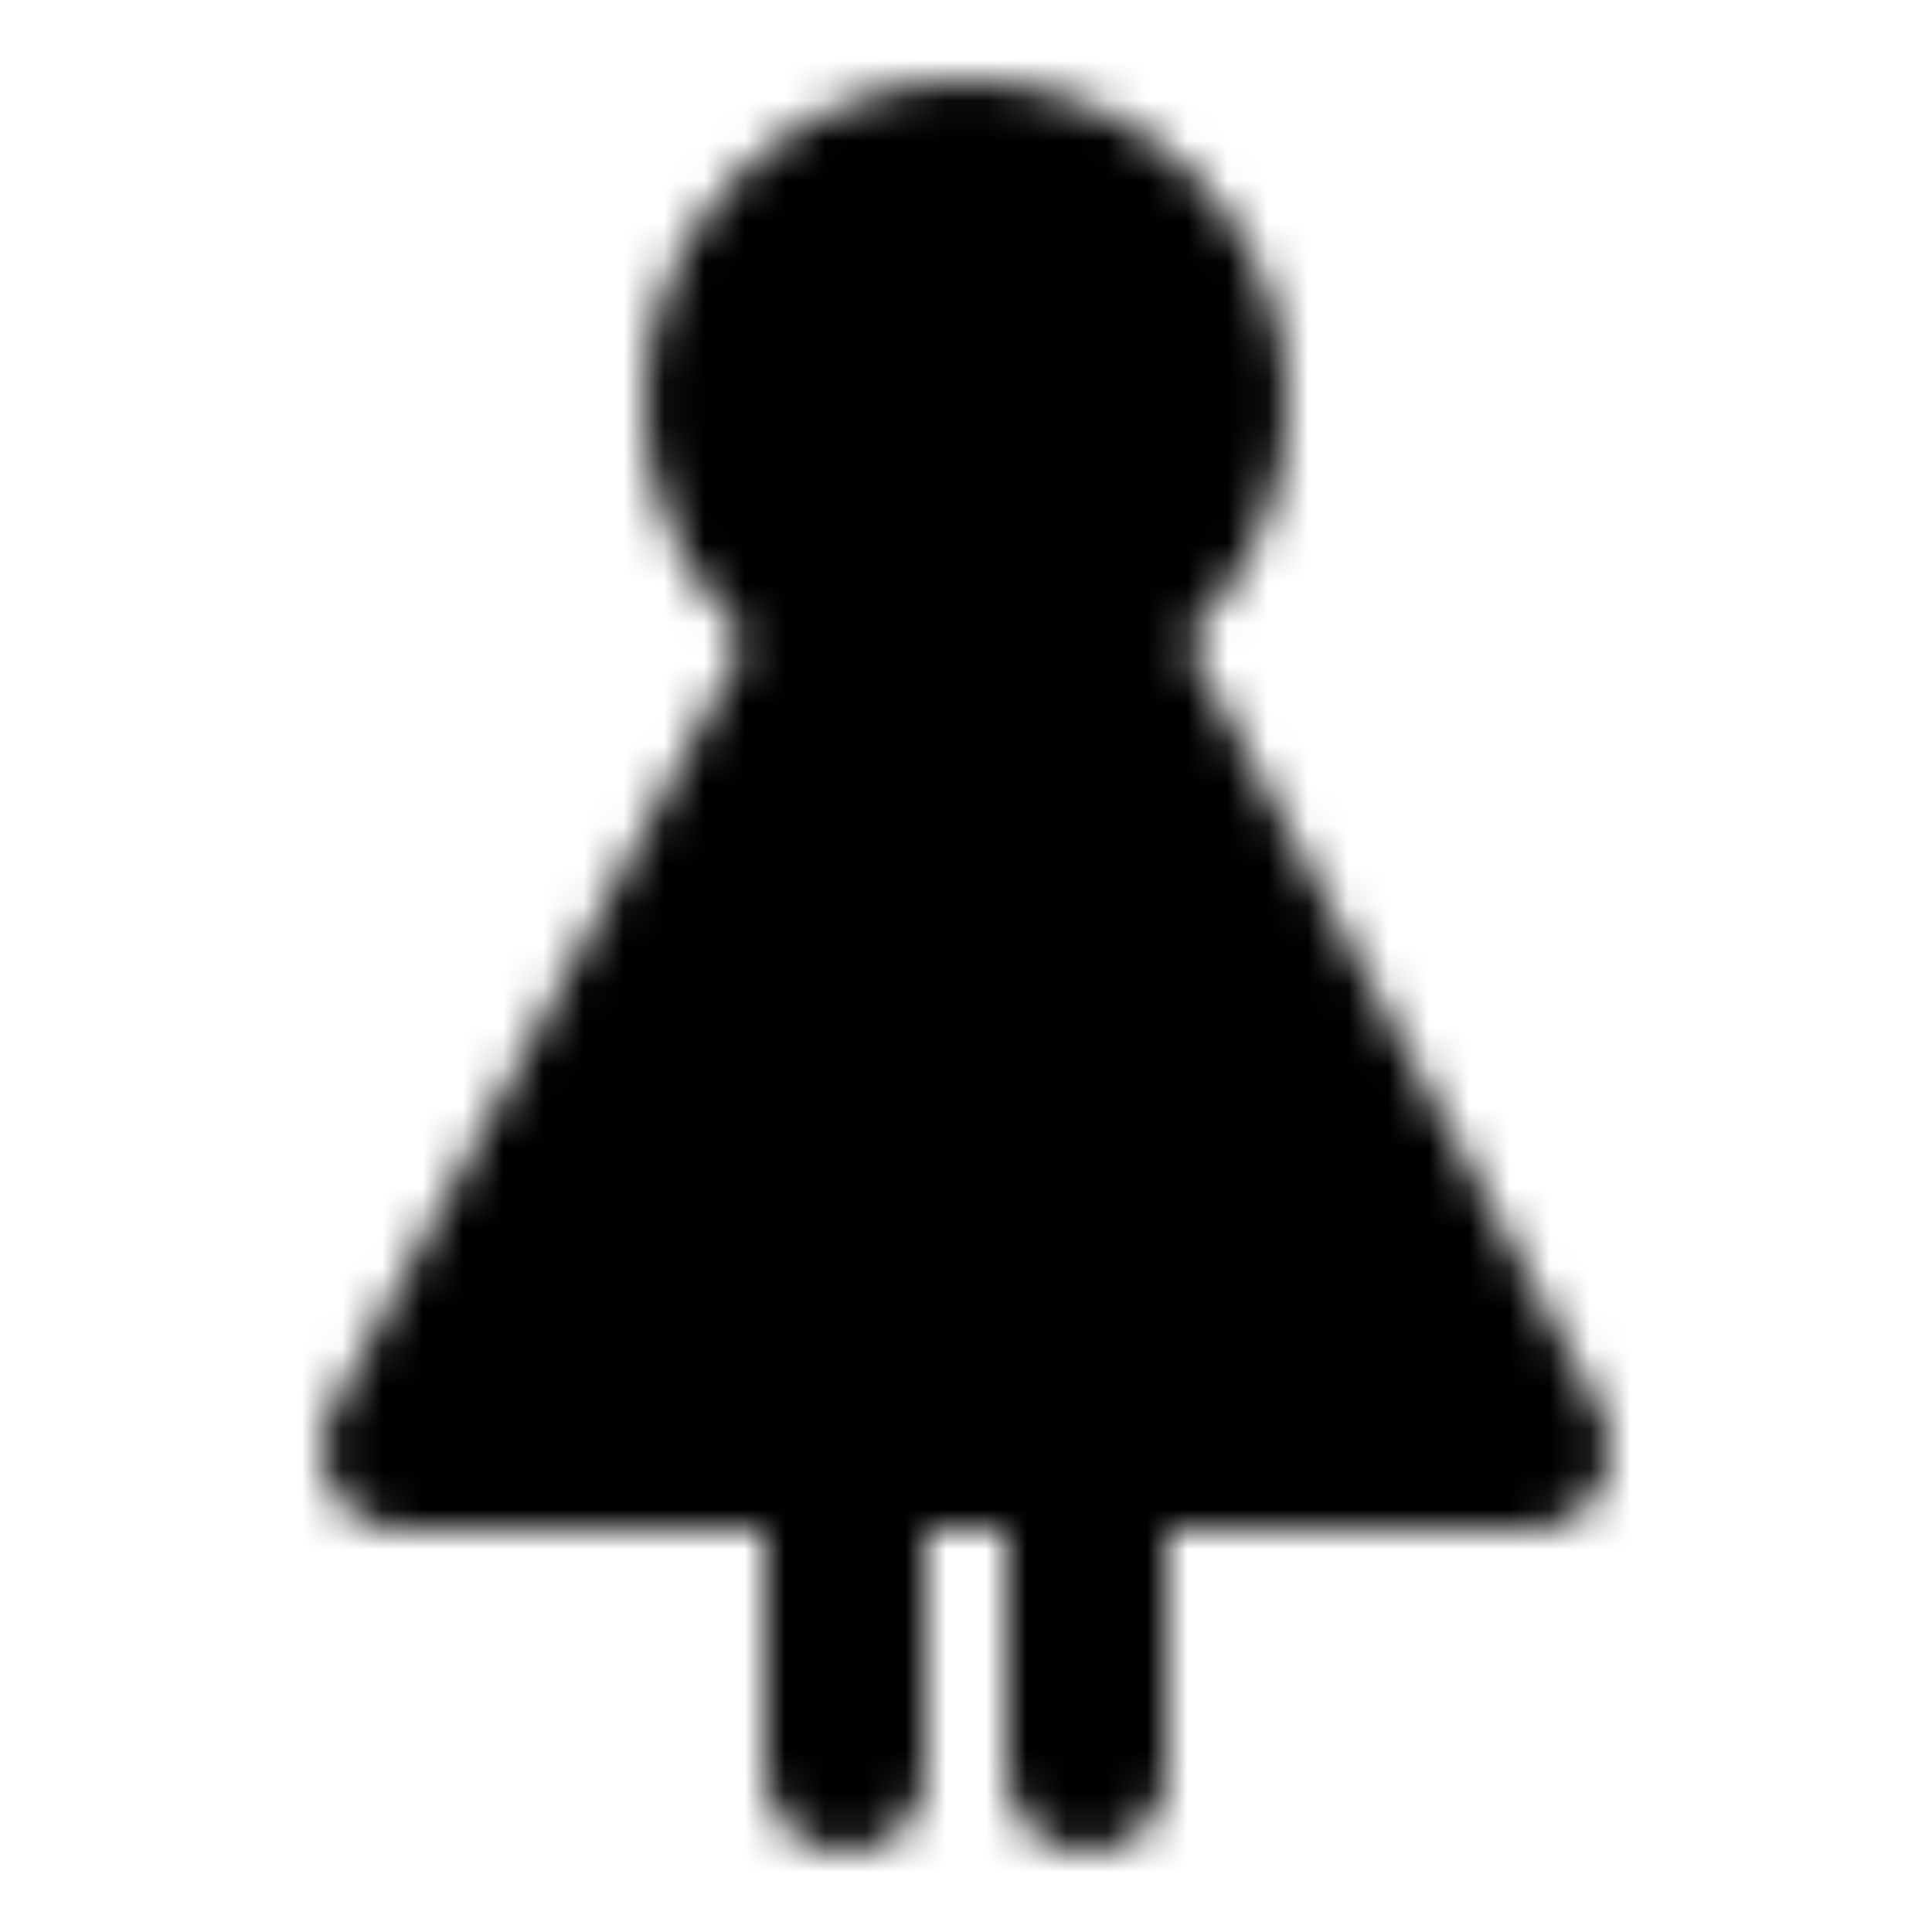
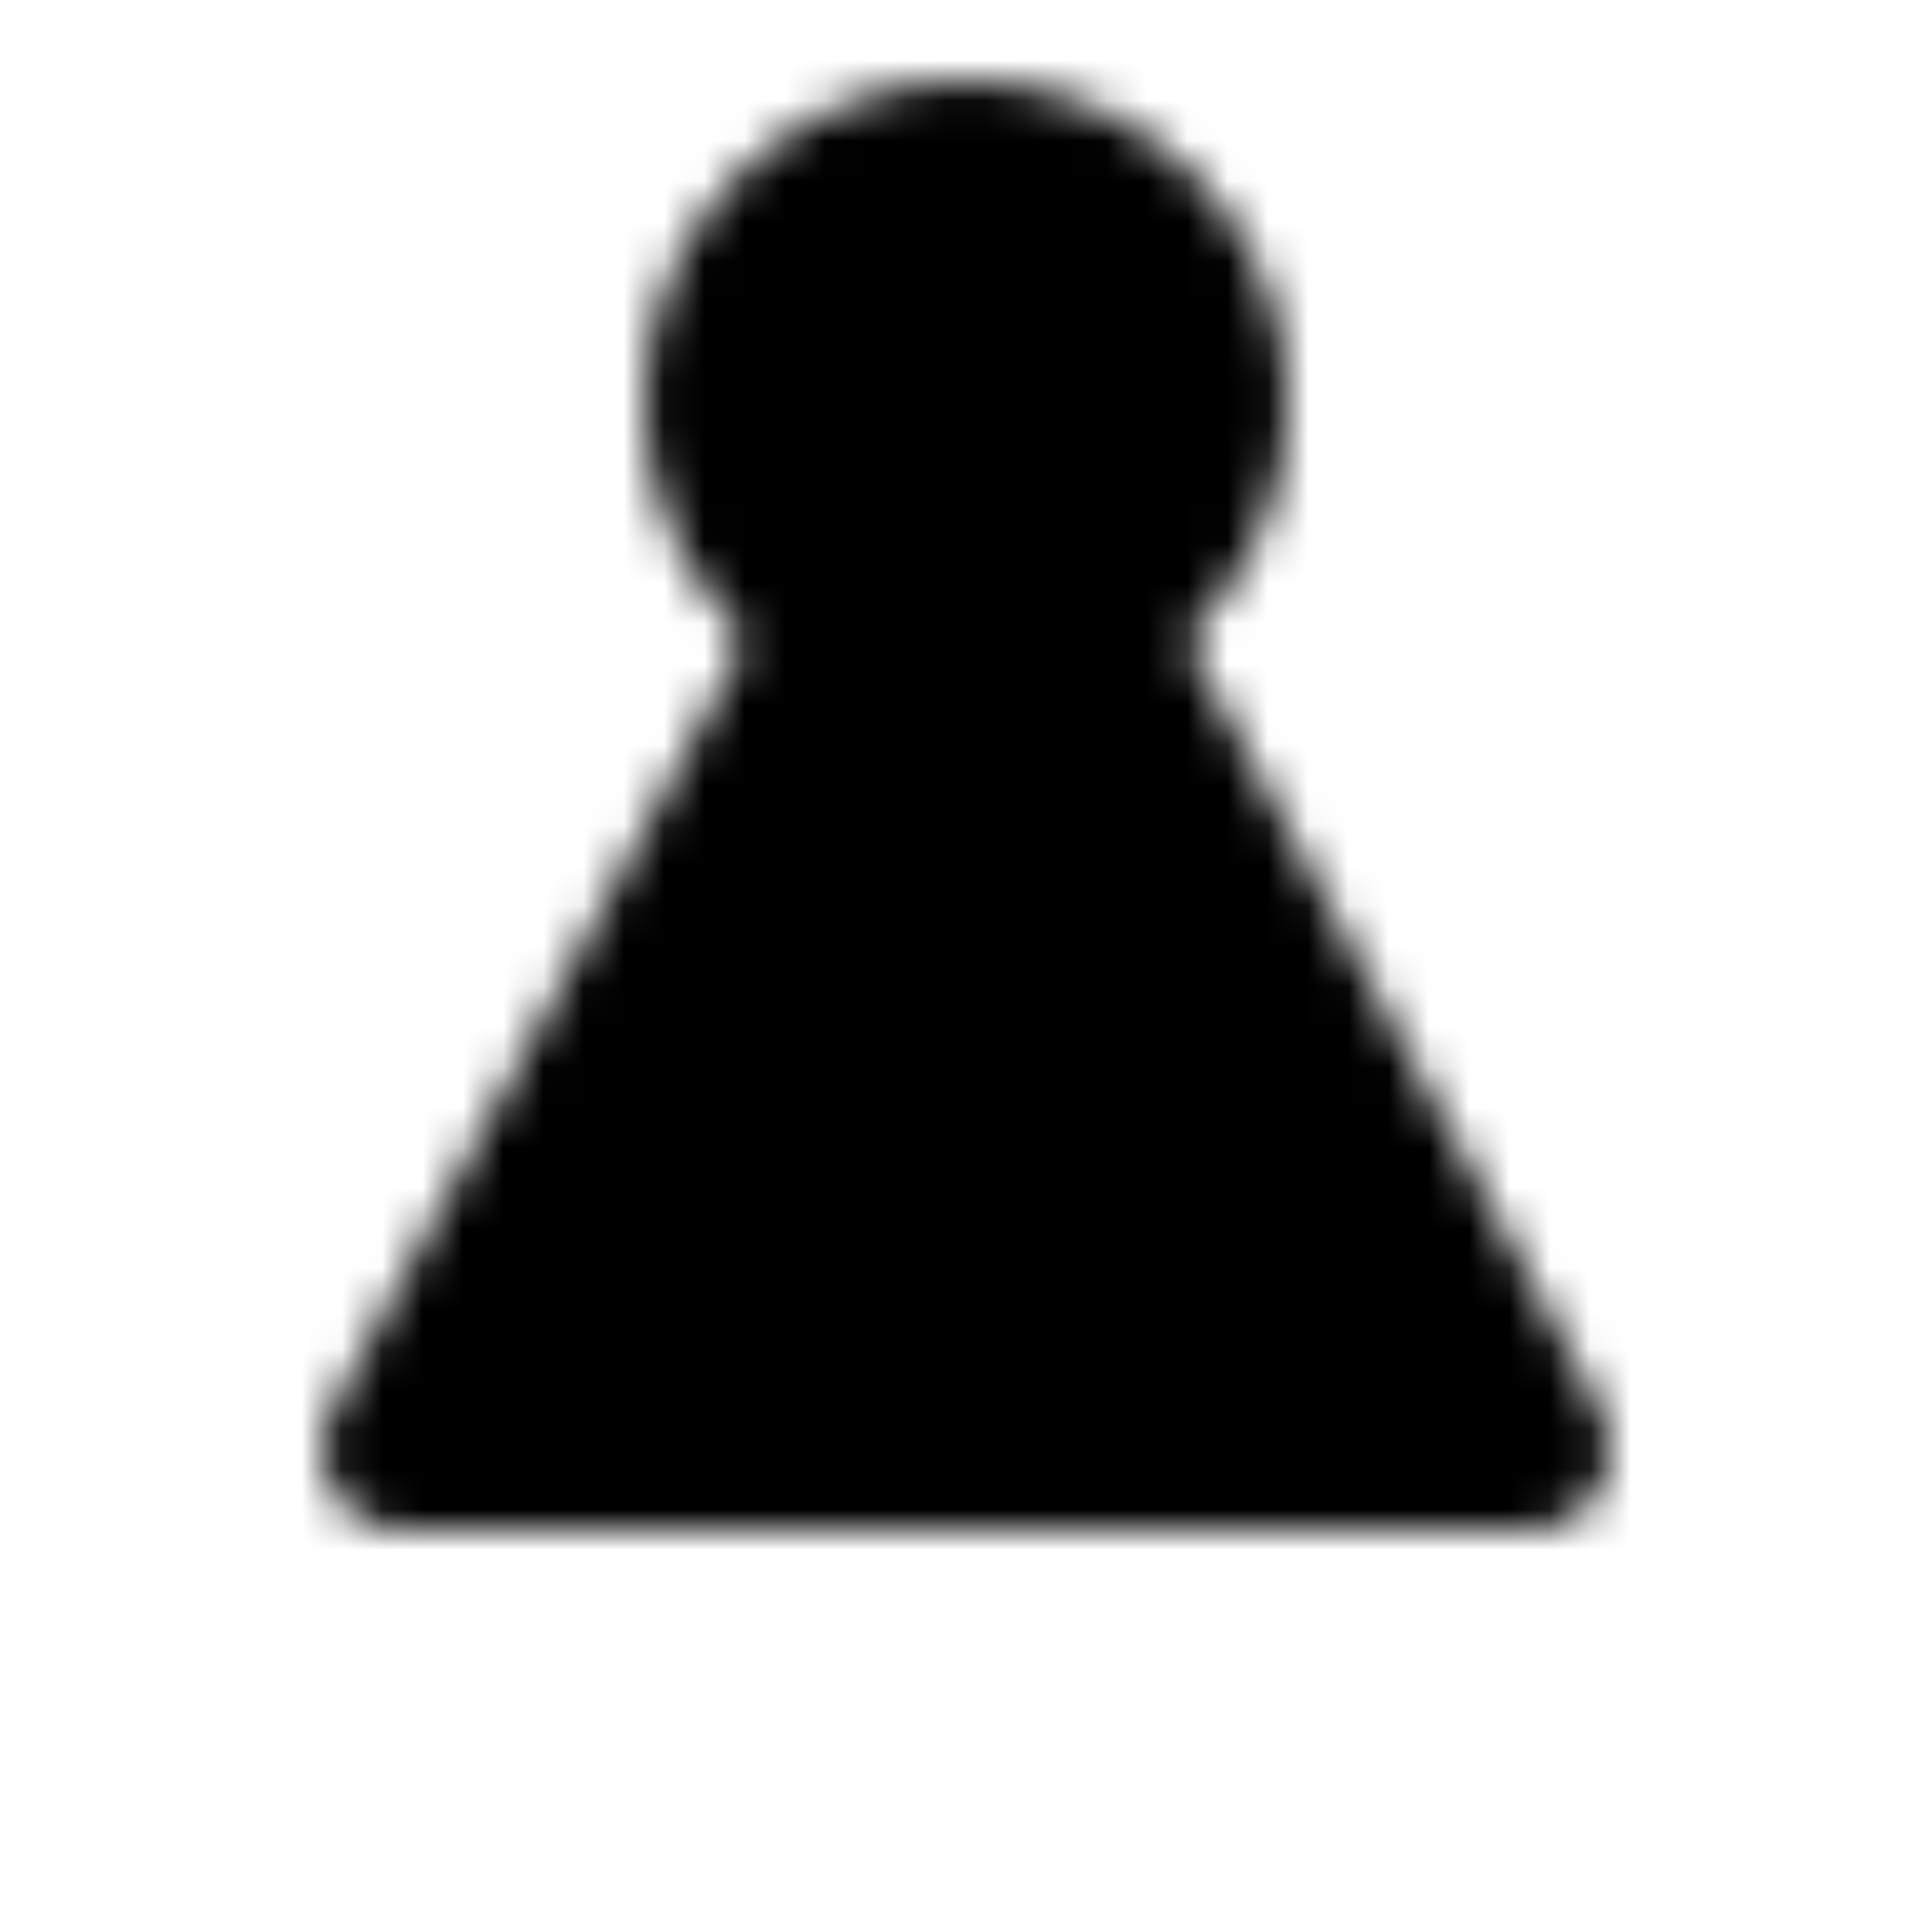
<svg xmlns="http://www.w3.org/2000/svg" width="800" height="800" viewBox="0 0 48 48">
  <defs>
    <mask id="ipTGirl0">
      <g fill="none" stroke="#fff" stroke-linecap="round" stroke-linejoin="round" stroke-width="4">
        <circle cx="24" cy="10" r="6" fill="#555" />
        <path fill="#555" d="M27.23 16h-6.46L10 36h28z" />
-         <path d="M27 36v8m-6-8v8" />
      </g>
    </mask>
  </defs>
  <path fill="currentColor" d="M0 0h48v48H0z" mask="url(#ipTGirl0)" />
</svg>